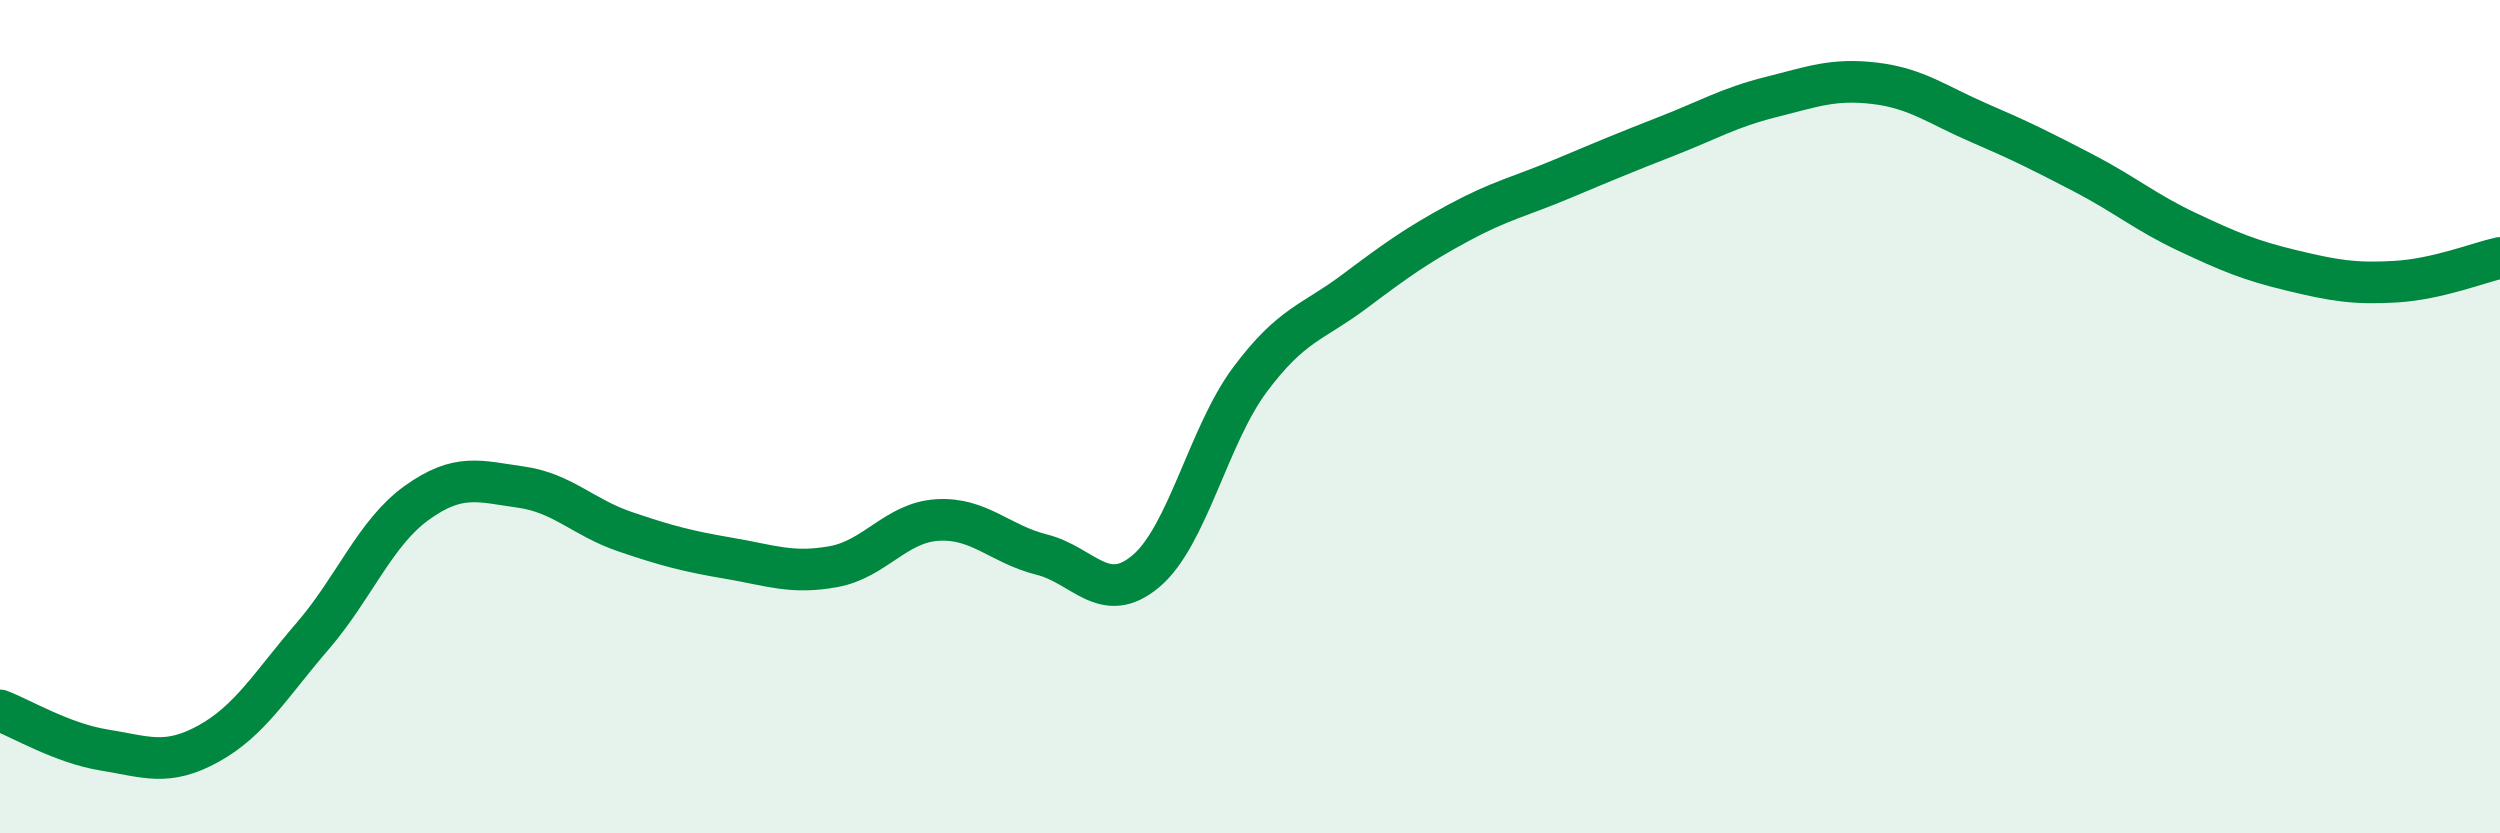
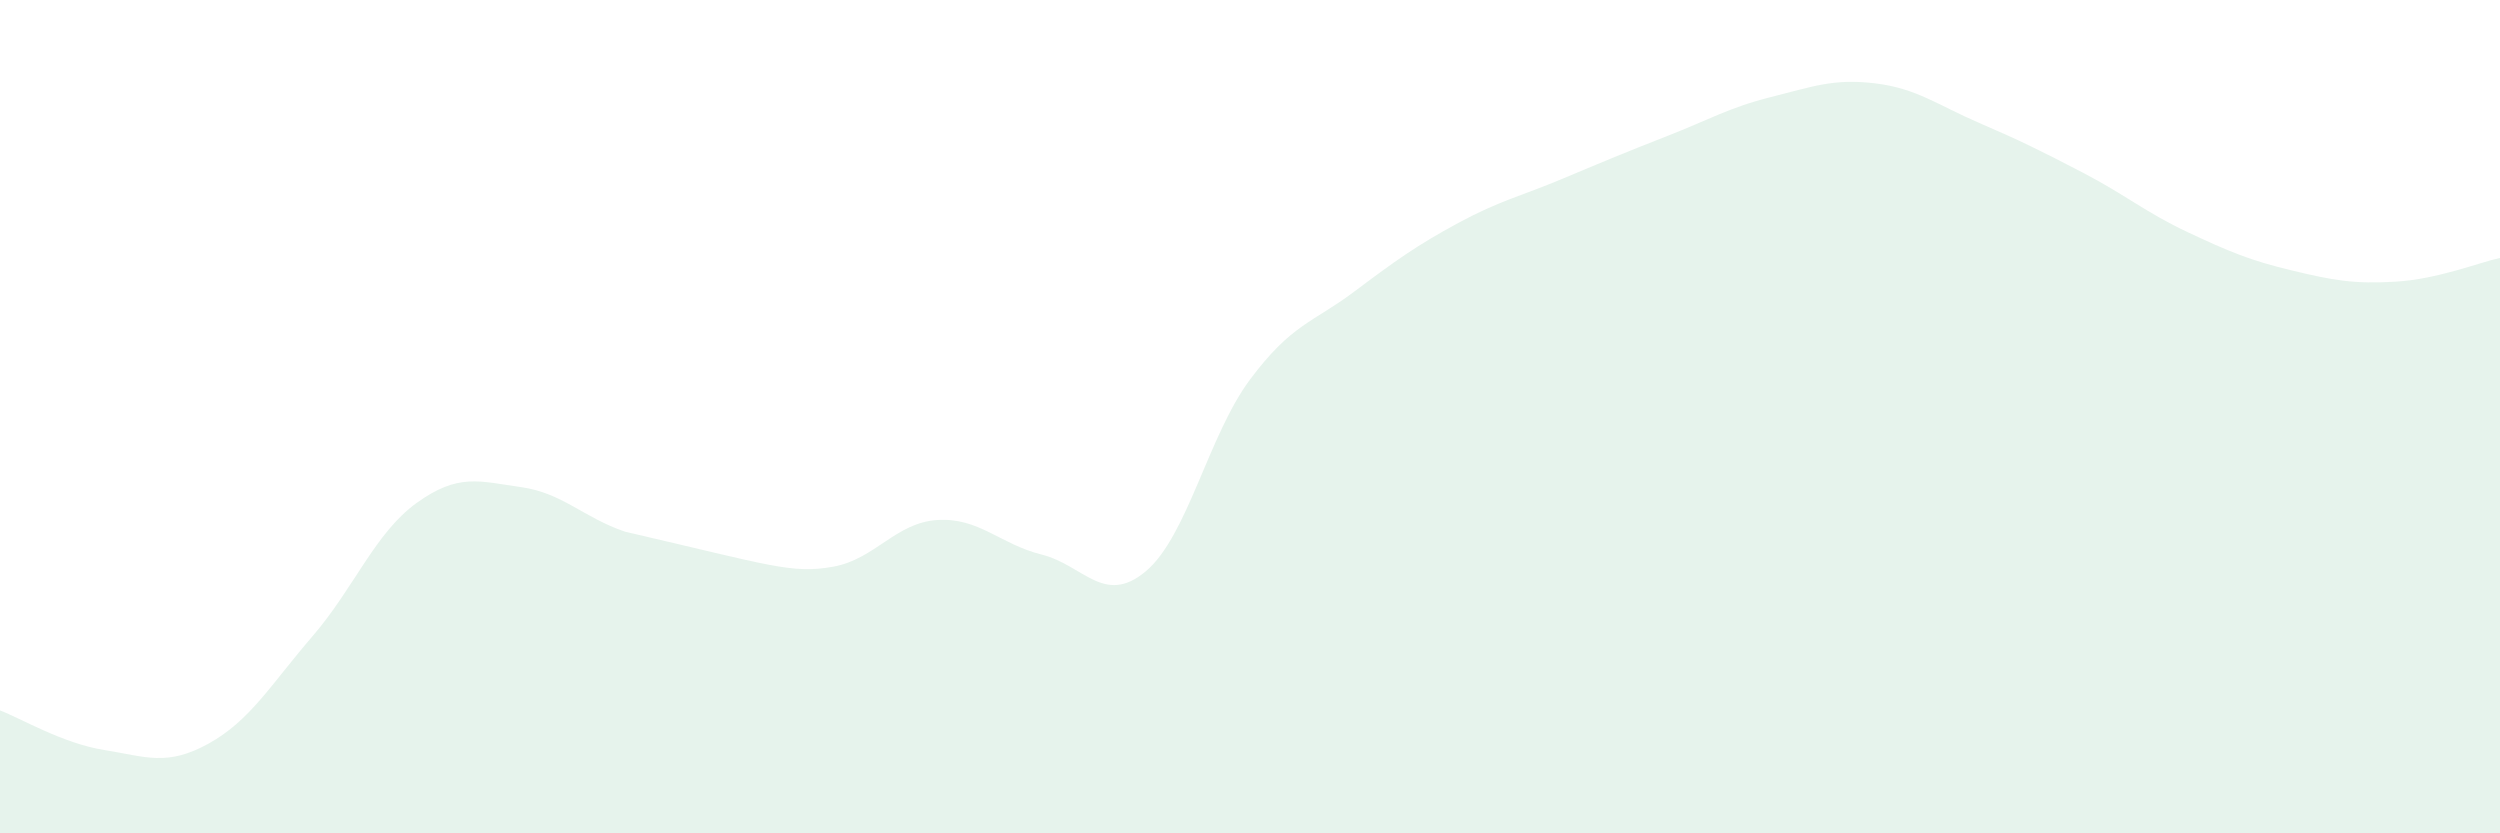
<svg xmlns="http://www.w3.org/2000/svg" width="60" height="20" viewBox="0 0 60 20">
-   <path d="M 0,17.05 C 0.5,17.24 1.5,17.84 2.5,18 C 3.5,18.16 4,18.4 5,17.85 C 6,17.3 6.5,16.43 7.5,15.27 C 8.5,14.11 9,12.79 10,12.07 C 11,11.35 11.5,11.55 12.5,11.69 C 13.5,11.83 14,12.42 15,12.76 C 16,13.1 16.5,13.23 17.5,13.4 C 18.5,13.57 19,13.78 20,13.6 C 21,13.42 21.5,12.54 22.5,12.48 C 23.5,12.42 24,13.06 25,13.31 C 26,13.56 26.5,14.55 27.5,13.71 C 28.5,12.87 29,10.45 30,9.11 C 31,7.77 31.5,7.75 32.5,7 C 33.5,6.25 34,5.89 35,5.35 C 36,4.81 36.5,4.71 37.5,4.29 C 38.5,3.87 39,3.66 40,3.27 C 41,2.88 41.5,2.58 42.5,2.33 C 43.5,2.08 44,1.88 45,2 C 46,2.12 46.5,2.52 47.5,2.95 C 48.5,3.38 49,3.63 50,4.15 C 51,4.67 51.5,5.1 52.5,5.57 C 53.5,6.04 54,6.25 55,6.49 C 56,6.73 56.5,6.82 57.5,6.76 C 58.5,6.7 59.5,6.3 60,6.19L60 20L0 20Z" fill="#008740" opacity="0.1" stroke-linecap="round" stroke-linejoin="round" />
-   <path d="M 0,17.05 C 0.5,17.24 1.5,17.84 2.5,18 C 3.5,18.16 4,18.4 5,17.85 C 6,17.3 6.5,16.43 7.5,15.27 C 8.5,14.11 9,12.79 10,12.07 C 11,11.35 11.5,11.55 12.5,11.69 C 13.5,11.83 14,12.42 15,12.76 C 16,13.1 16.5,13.23 17.5,13.4 C 18.5,13.57 19,13.78 20,13.6 C 21,13.42 21.5,12.54 22.5,12.48 C 23.5,12.42 24,13.06 25,13.31 C 26,13.56 26.5,14.55 27.5,13.71 C 28.5,12.87 29,10.45 30,9.11 C 31,7.77 31.5,7.75 32.5,7 C 33.5,6.25 34,5.89 35,5.35 C 36,4.81 36.5,4.71 37.5,4.29 C 38.5,3.87 39,3.66 40,3.27 C 41,2.88 41.5,2.58 42.5,2.33 C 43.5,2.08 44,1.88 45,2 C 46,2.12 46.5,2.52 47.5,2.95 C 48.5,3.38 49,3.63 50,4.15 C 51,4.67 51.5,5.1 52.5,5.57 C 53.5,6.04 54,6.25 55,6.49 C 56,6.73 56.5,6.82 57.5,6.76 C 58.5,6.7 59.5,6.3 60,6.19" stroke="#008740" stroke-width="1" fill="none" stroke-linecap="round" stroke-linejoin="round" />
+   <path d="M 0,17.05 C 0.5,17.24 1.5,17.84 2.5,18 C 3.5,18.16 4,18.4 5,17.85 C 6,17.3 6.5,16.43 7.5,15.27 C 8.5,14.11 9,12.79 10,12.07 C 11,11.35 11.5,11.55 12.5,11.69 C 13.5,11.83 14,12.42 15,12.76 C 18.5,13.57 19,13.78 20,13.6 C 21,13.42 21.5,12.54 22.5,12.48 C 23.5,12.42 24,13.06 25,13.31 C 26,13.56 26.5,14.55 27.5,13.71 C 28.5,12.87 29,10.45 30,9.11 C 31,7.77 31.5,7.75 32.5,7 C 33.5,6.25 34,5.89 35,5.35 C 36,4.81 36.5,4.71 37.5,4.29 C 38.5,3.87 39,3.66 40,3.27 C 41,2.88 41.5,2.58 42.5,2.33 C 43.5,2.08 44,1.88 45,2 C 46,2.12 46.5,2.52 47.5,2.95 C 48.5,3.38 49,3.63 50,4.15 C 51,4.67 51.5,5.1 52.5,5.57 C 53.5,6.04 54,6.25 55,6.49 C 56,6.73 56.5,6.82 57.5,6.76 C 58.5,6.7 59.5,6.3 60,6.19L60 20L0 20Z" fill="#008740" opacity="0.1" stroke-linecap="round" stroke-linejoin="round" />
</svg>